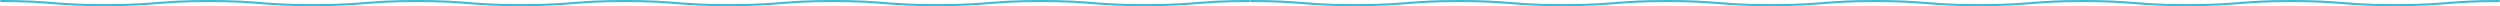
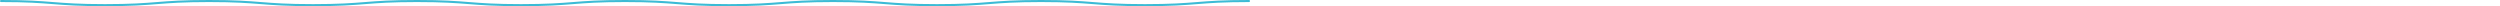
<svg xmlns="http://www.w3.org/2000/svg" id="_レイヤー_2" data-name="レイヤー 2" viewBox="0 0 3640.54 9">
  <defs>
    <style>
      .cls-1 {
        fill: #3cbbd5;
      }
    </style>
  </defs>
  <g id="_レイヤー_4" data-name="レイヤー 4">
    <g>
-       <path class="cls-1" d="M3487.59,9c-37.92,0-57.2-1.53-75.84-3-18.58-1.47-37.8-3-75.6-3s-57.02,1.52-75.6,3c-18.64,1.48-37.92,3-75.84,3s-57.2-1.53-75.84-3c-18.58-1.47-37.8-3-75.6-3s-57.02,1.52-75.6,3c-18.64,1.48-37.92,3-75.84,3s-57.19-1.53-75.84-3c-18.58-1.47-37.8-3-75.6-3s-57.02,1.52-75.6,3c-18.64,1.48-37.92,3-75.84,3s-57.2-1.53-75.84-3c-18.58-1.47-37.8-3-75.6-3s-57.02,1.52-75.6,3c-18.64,1.48-37.92,3-75.84,3s-57.2-1.53-75.84-3c-18.58-1.47-37.8-3-75.6-3s-57.02,1.52-75.6,3c-18.64,1.48-37.92,3-75.84,3s-57.2-1.53-75.84-3c-18.58-1.47-37.8-3-75.6-3-.83,0-1.5-.67-1.5-1.5s.67-1.5,1.5-1.5c37.92,0,57.2,1.53,75.84,3,18.58,1.47,37.8,3,75.6,3s57.02-1.52,75.6-3c18.64-1.48,37.92-3,75.84-3s57.2,1.53,75.84,3c18.58,1.47,37.8,3,75.6,3s57.02-1.52,75.6-3c18.64-1.48,37.92-3,75.84-3s57.2,1.53,75.84,3c18.58,1.47,37.8,3,75.6,3s57.02-1.52,75.6-3c18.64-1.48,37.92-3,75.84-3s57.2,1.53,75.84,3c18.58,1.47,37.8,3,75.6,3s57.02-1.52,75.6-3c18.64-1.48,37.92-3,75.84-3s57.2,1.53,75.84,3c18.58,1.47,37.8,3,75.6,3s57.02-1.52,75.6-3c18.64-1.48,37.92-3,75.84-3s57.2,1.53,75.84,3c18.58,1.47,37.8,3,75.6,3s57.02-1.52,75.6-3c18.64-1.48,37.92-3,75.84-3,.83,0,1.5.67,1.5,1.5s-.67,1.5-1.5,1.5c-37.8,0-57.02,1.52-75.6,3-18.64,1.48-37.92,3-75.84,3Z" />
      <path class="cls-1" d="M1667.32,9c-37.92,0-57.2-1.53-75.84-3-18.58-1.47-37.8-3-75.6-3s-57.02,1.52-75.6,3c-18.64,1.48-37.92,3-75.84,3s-57.2-1.53-75.84-3c-18.58-1.47-37.8-3-75.6-3s-57.02,1.52-75.6,3c-18.64,1.48-37.92,3-75.84,3s-57.19-1.53-75.84-3c-18.58-1.47-37.8-3-75.6-3s-57.02,1.52-75.6,3c-18.64,1.48-37.92,3-75.84,3s-57.2-1.53-75.84-3c-18.58-1.47-37.8-3-75.6-3s-57.02,1.52-75.6,3c-18.64,1.48-37.92,3-75.84,3s-57.2-1.53-75.84-3c-18.58-1.47-37.8-3-75.6-3s-57.02,1.52-75.6,3c-18.64,1.48-37.92,3-75.84,3s-57.2-1.53-75.84-3C58.52,4.52,39.3,3,1.5,3c-.83,0-1.5-.67-1.5-1.5S.67,0,1.5,0c37.92,0,57.2,1.53,75.84,3,18.58,1.47,37.8,3,75.6,3s57.02-1.52,75.6-3c18.64-1.48,37.92-3,75.84-3s57.2,1.53,75.84,3c18.58,1.47,37.8,3,75.6,3s57.02-1.52,75.6-3c18.64-1.48,37.92-3,75.84-3s57.2,1.53,75.84,3c18.58,1.47,37.8,3,75.6,3s57.02-1.52,75.6-3c18.64-1.48,37.92-3,75.84-3s57.2,1.53,75.84,3c18.58,1.47,37.8,3,75.6,3s57.02-1.52,75.6-3c18.64-1.48,37.92-3,75.84-3s57.2,1.53,75.84,3c18.58,1.47,37.8,3,75.6,3s57.02-1.52,75.6-3c18.64-1.48,37.92-3,75.84-3s57.2,1.53,75.84,3c18.58,1.47,37.8,3,75.6,3s57.02-1.52,75.6-3c18.64-1.48,37.92-3,75.84-3,.83,0,1.5.67,1.5,1.5s-.67,1.5-1.5,1.5c-37.8,0-57.02,1.52-75.6,3-18.64,1.48-37.92,3-75.84,3Z" />
    </g>
  </g>
</svg>